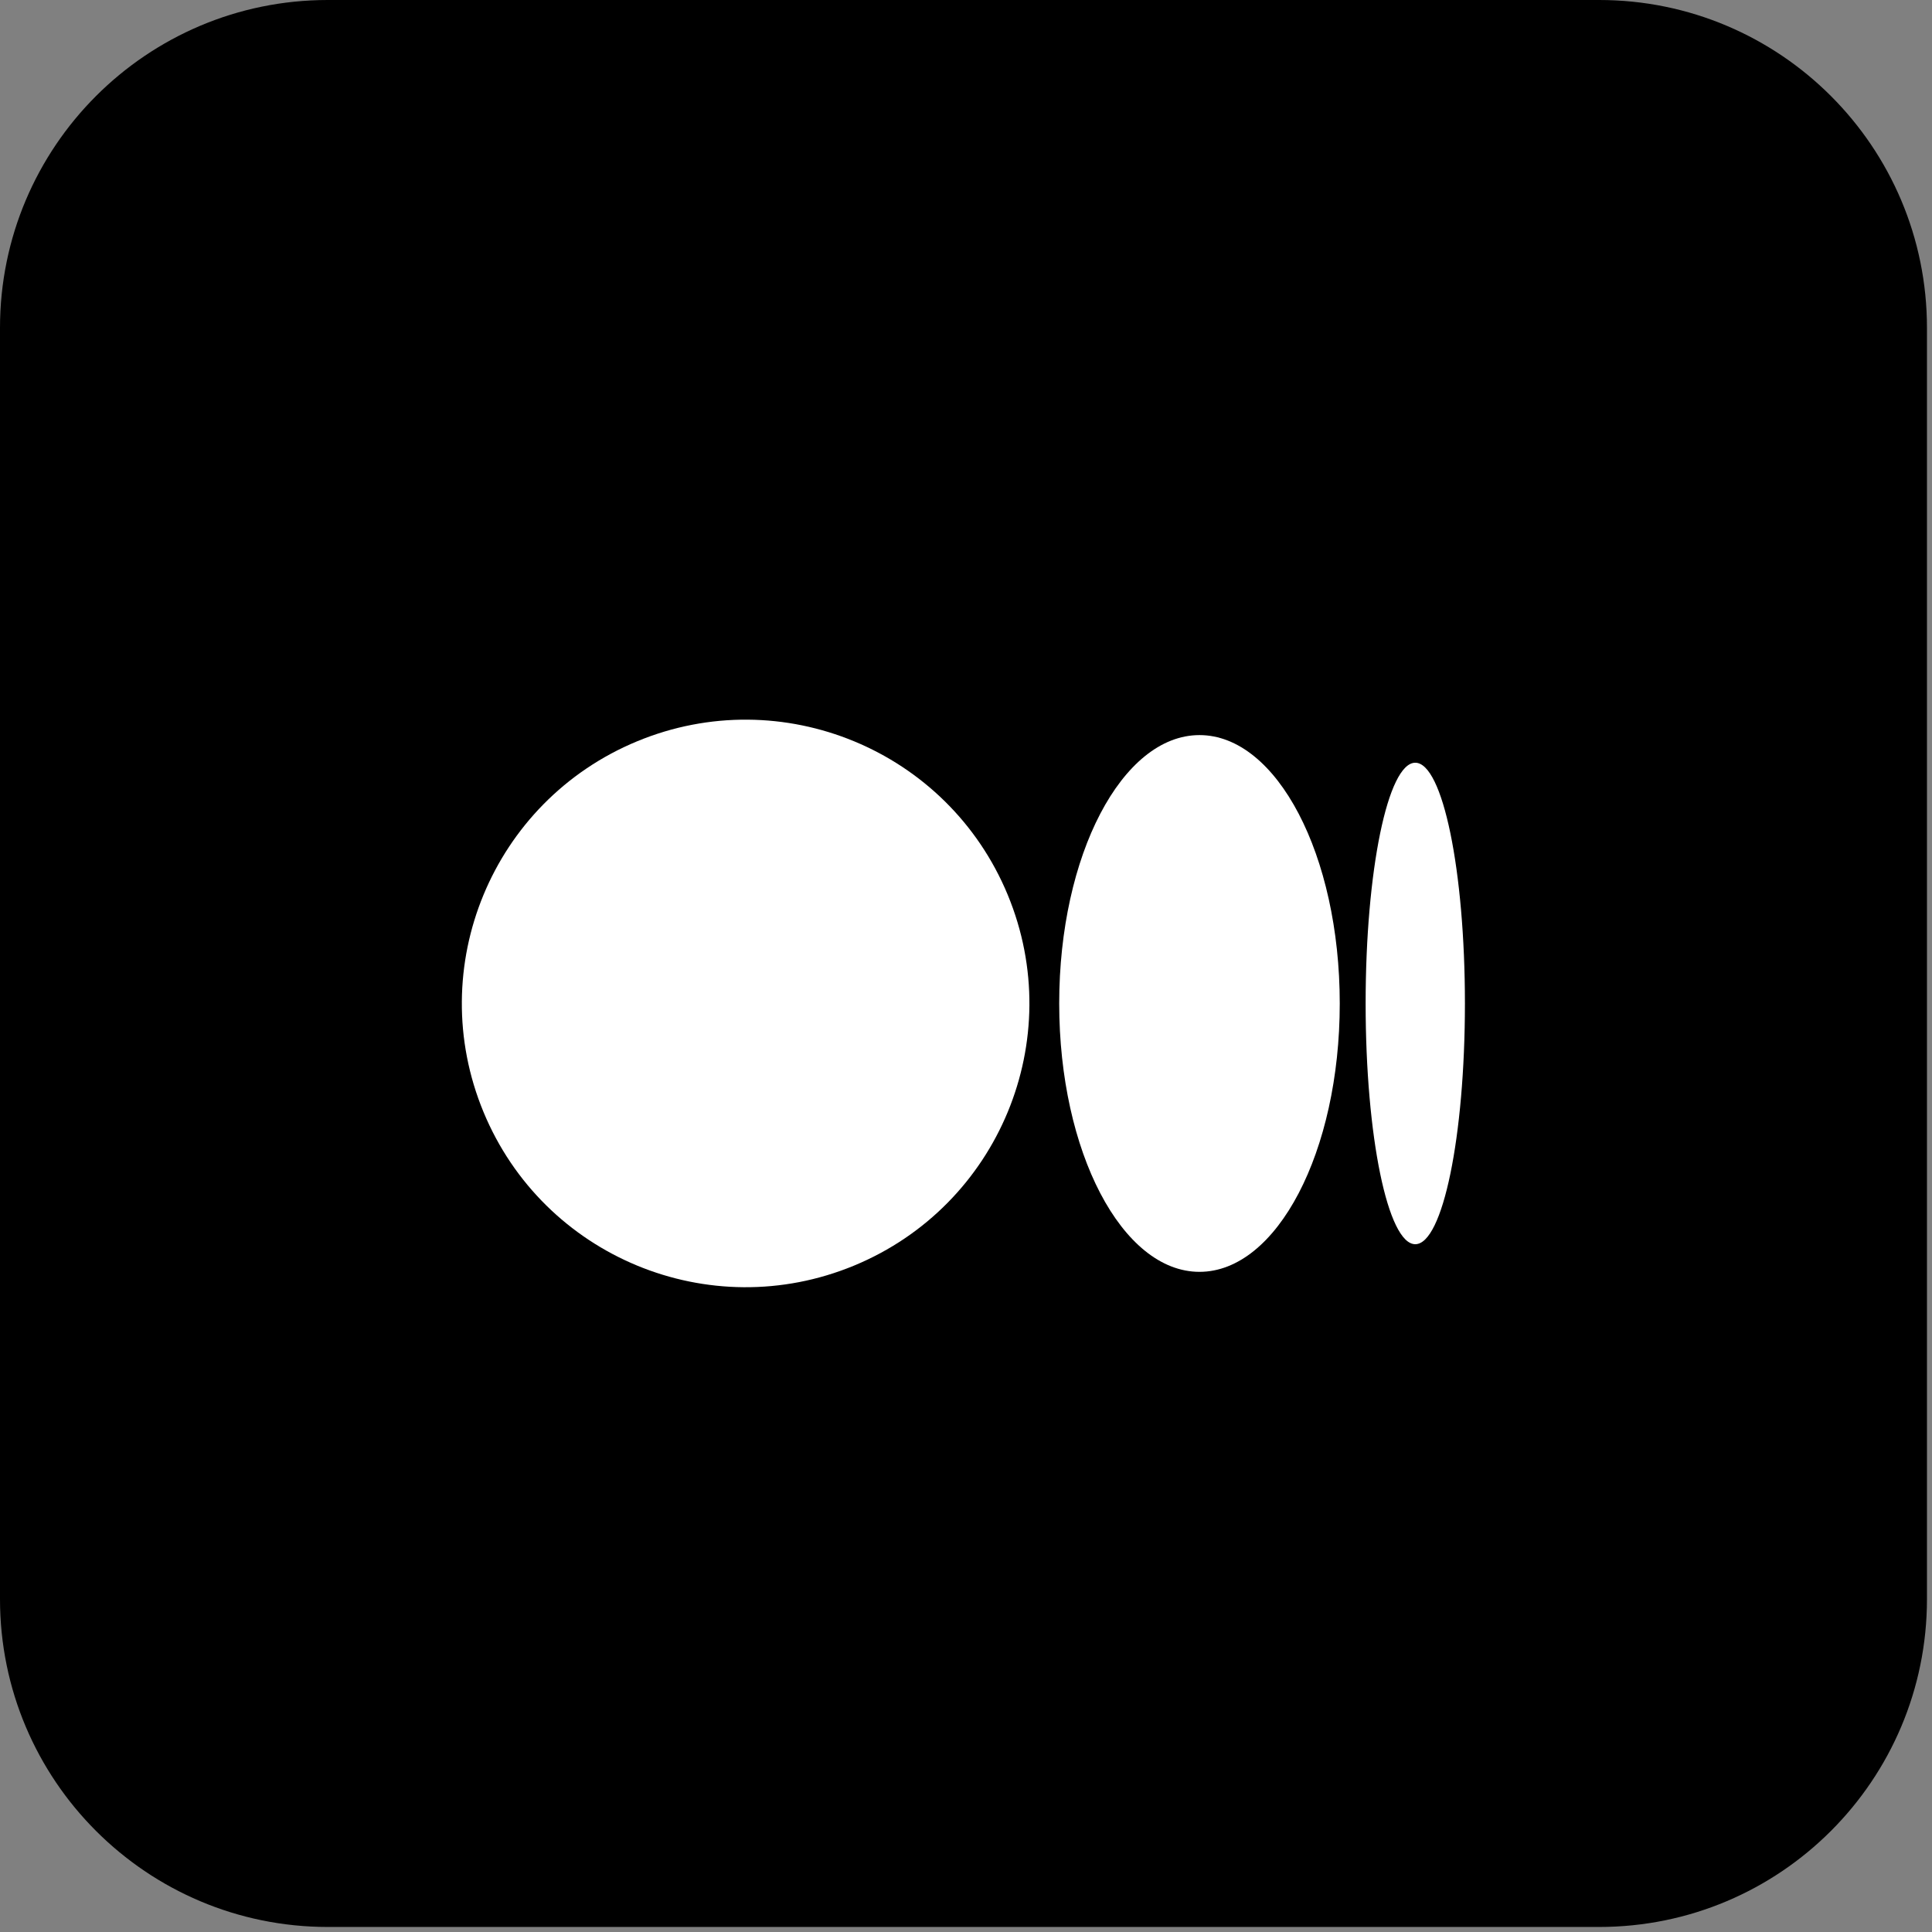
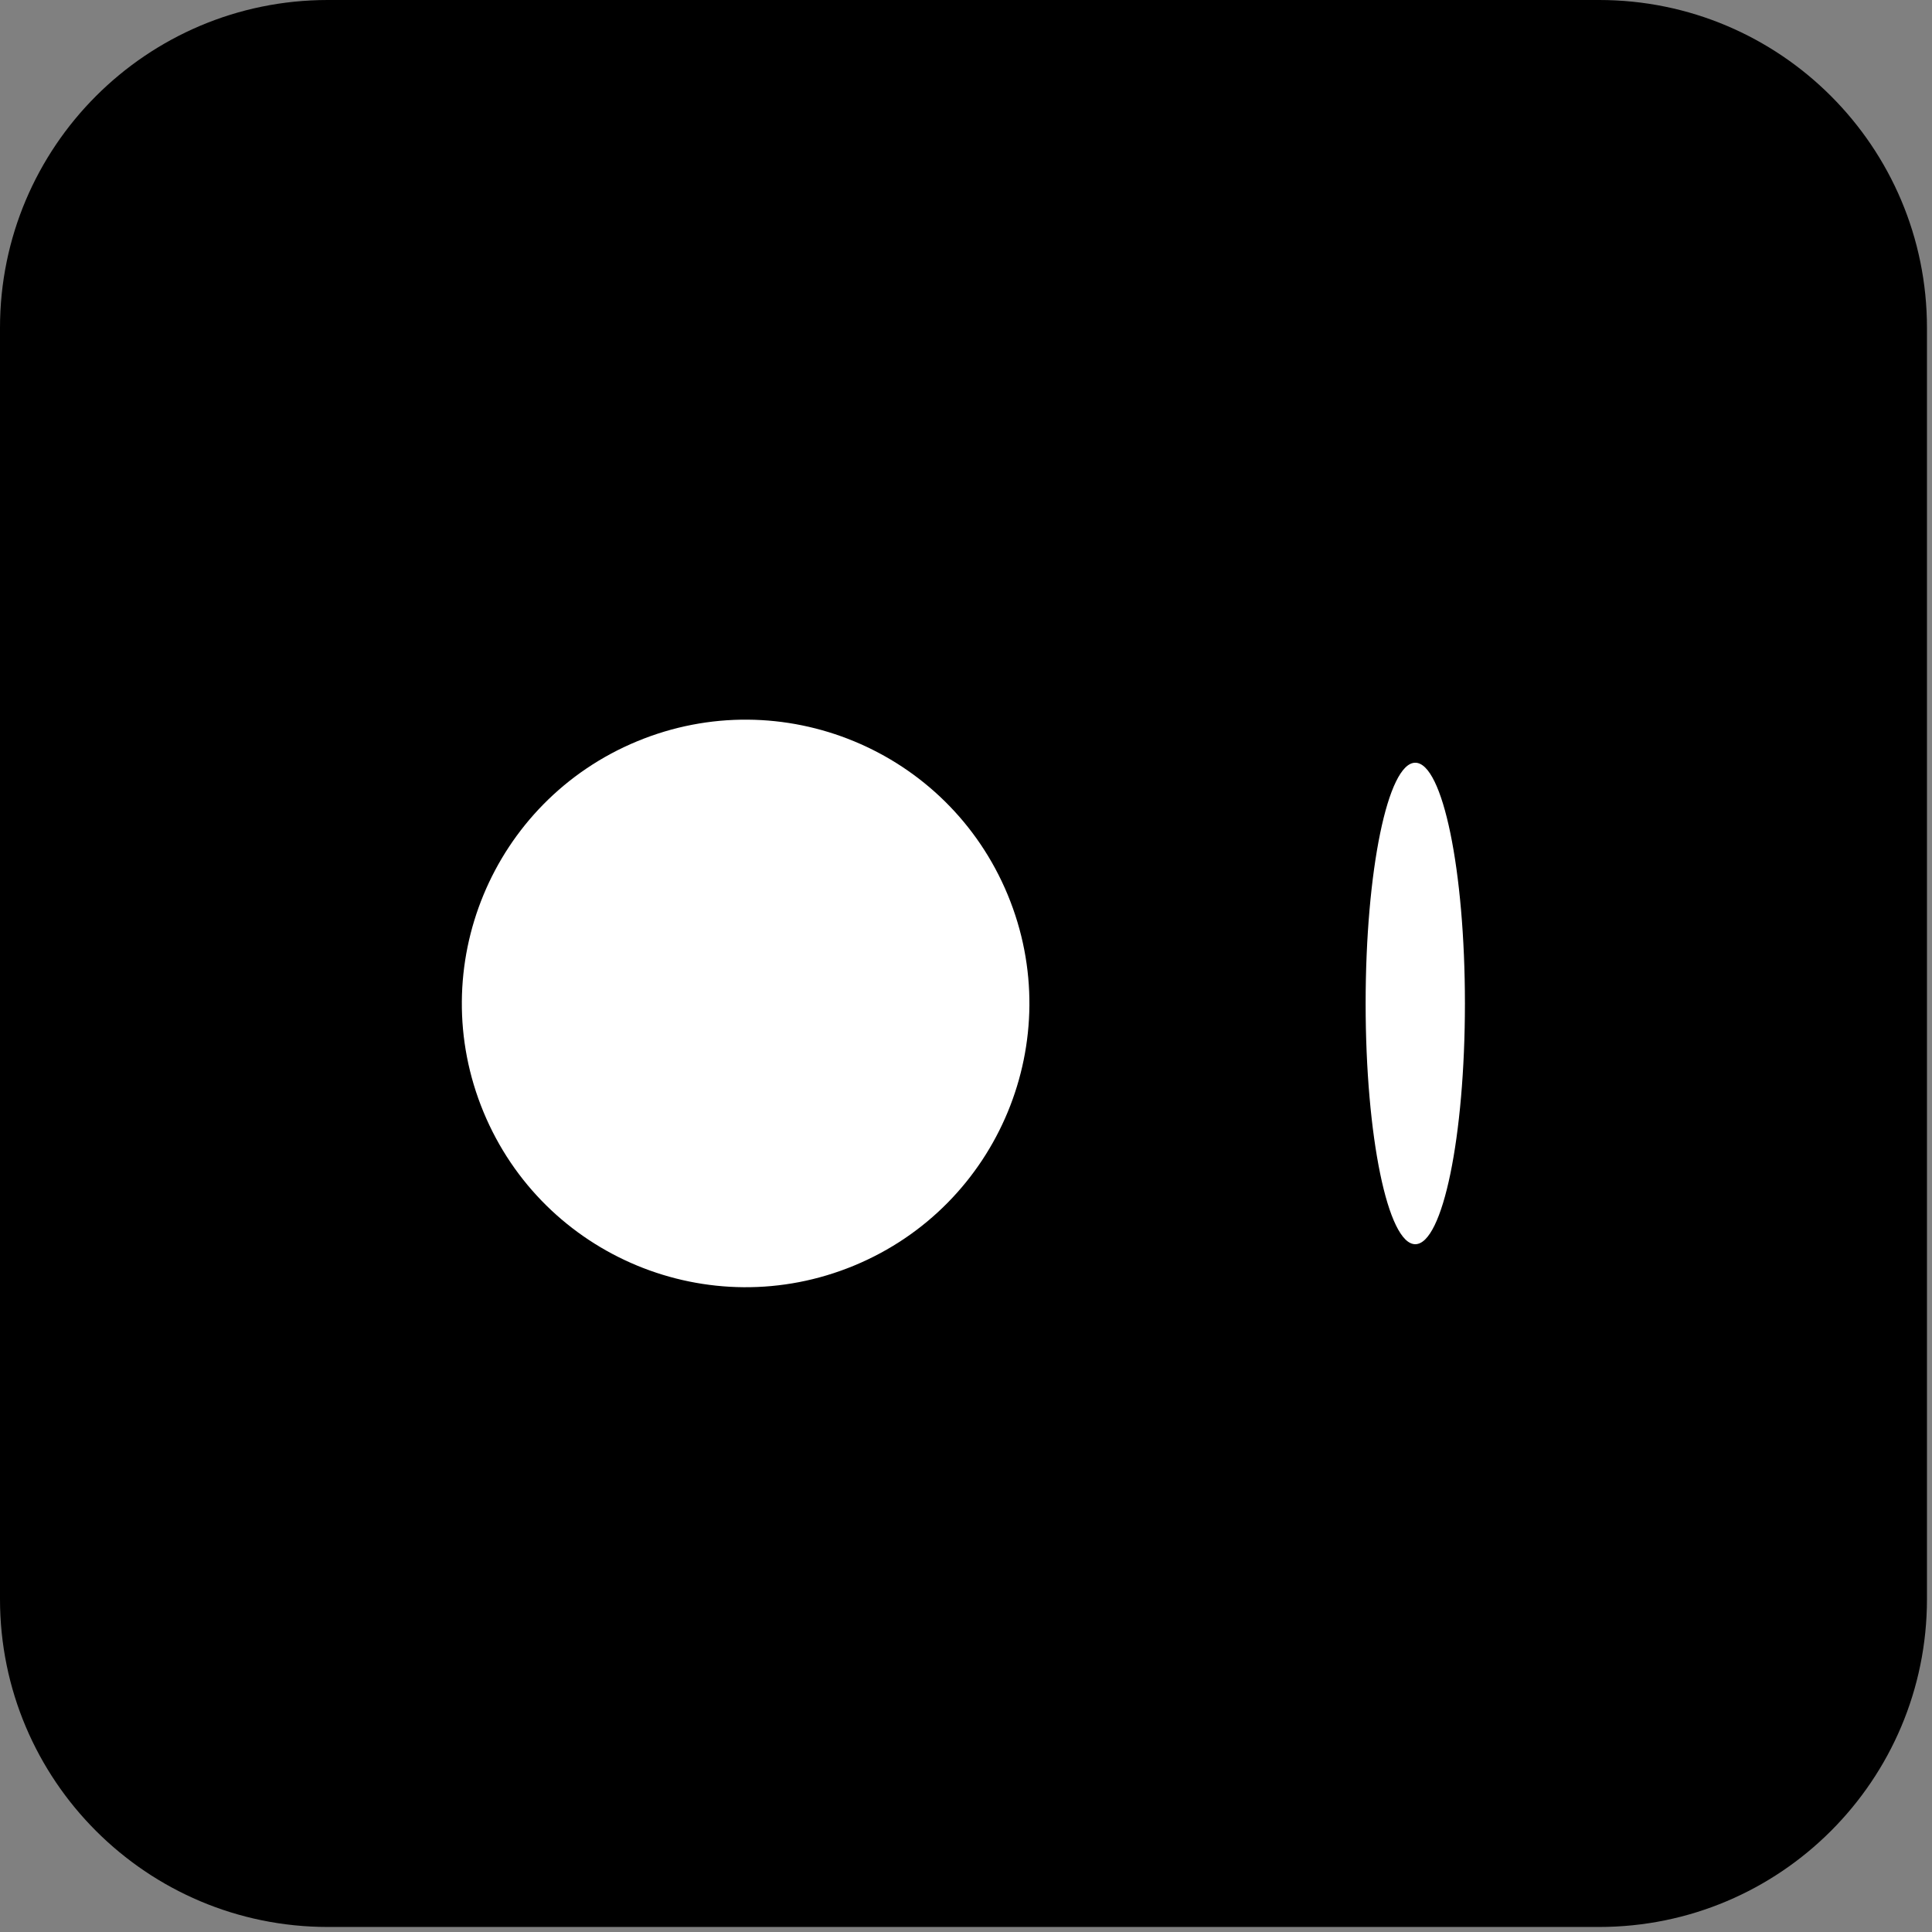
<svg xmlns="http://www.w3.org/2000/svg" width="165" height="165" viewBox="0 0 165 165" fill="none">
  <rect x="0" y="0" width="165" height="165" fill="#808080" stroke="none" />
  <path d="M136.57 0H28C12.536 0 0 12.536 0 28V136.57C0 152.034 12.536 164.57 28 164.57H136.57C152.034 164.57 164.57 152.034 164.57 136.57V28C164.57 12.536 152.034 0 136.57 0Z" fill="black" />
  <path d="M72.951 108.083C85.315 102.962 91.186 88.788 86.065 76.425C80.944 64.062 66.77 58.191 54.407 63.312C42.043 68.433 36.172 82.607 41.293 94.97C46.414 107.333 60.588 113.204 72.951 108.083Z" fill="white" />
-   <path d="M102.44 108.62C109.056 108.62 114.42 98.358 114.42 85.7C114.42 73.042 109.056 62.78 102.44 62.78C95.824 62.78 90.46 73.042 90.46 85.7C90.46 98.358 95.824 108.62 102.44 108.62Z" fill="white" />
  <path d="M120.87 106.26C123.212 106.26 125.11 97.055 125.11 85.7C125.11 74.345 123.212 65.14 120.87 65.14C118.528 65.14 116.63 74.345 116.63 85.7C116.63 97.055 118.528 106.26 120.87 106.26Z" fill="white" />
</svg>